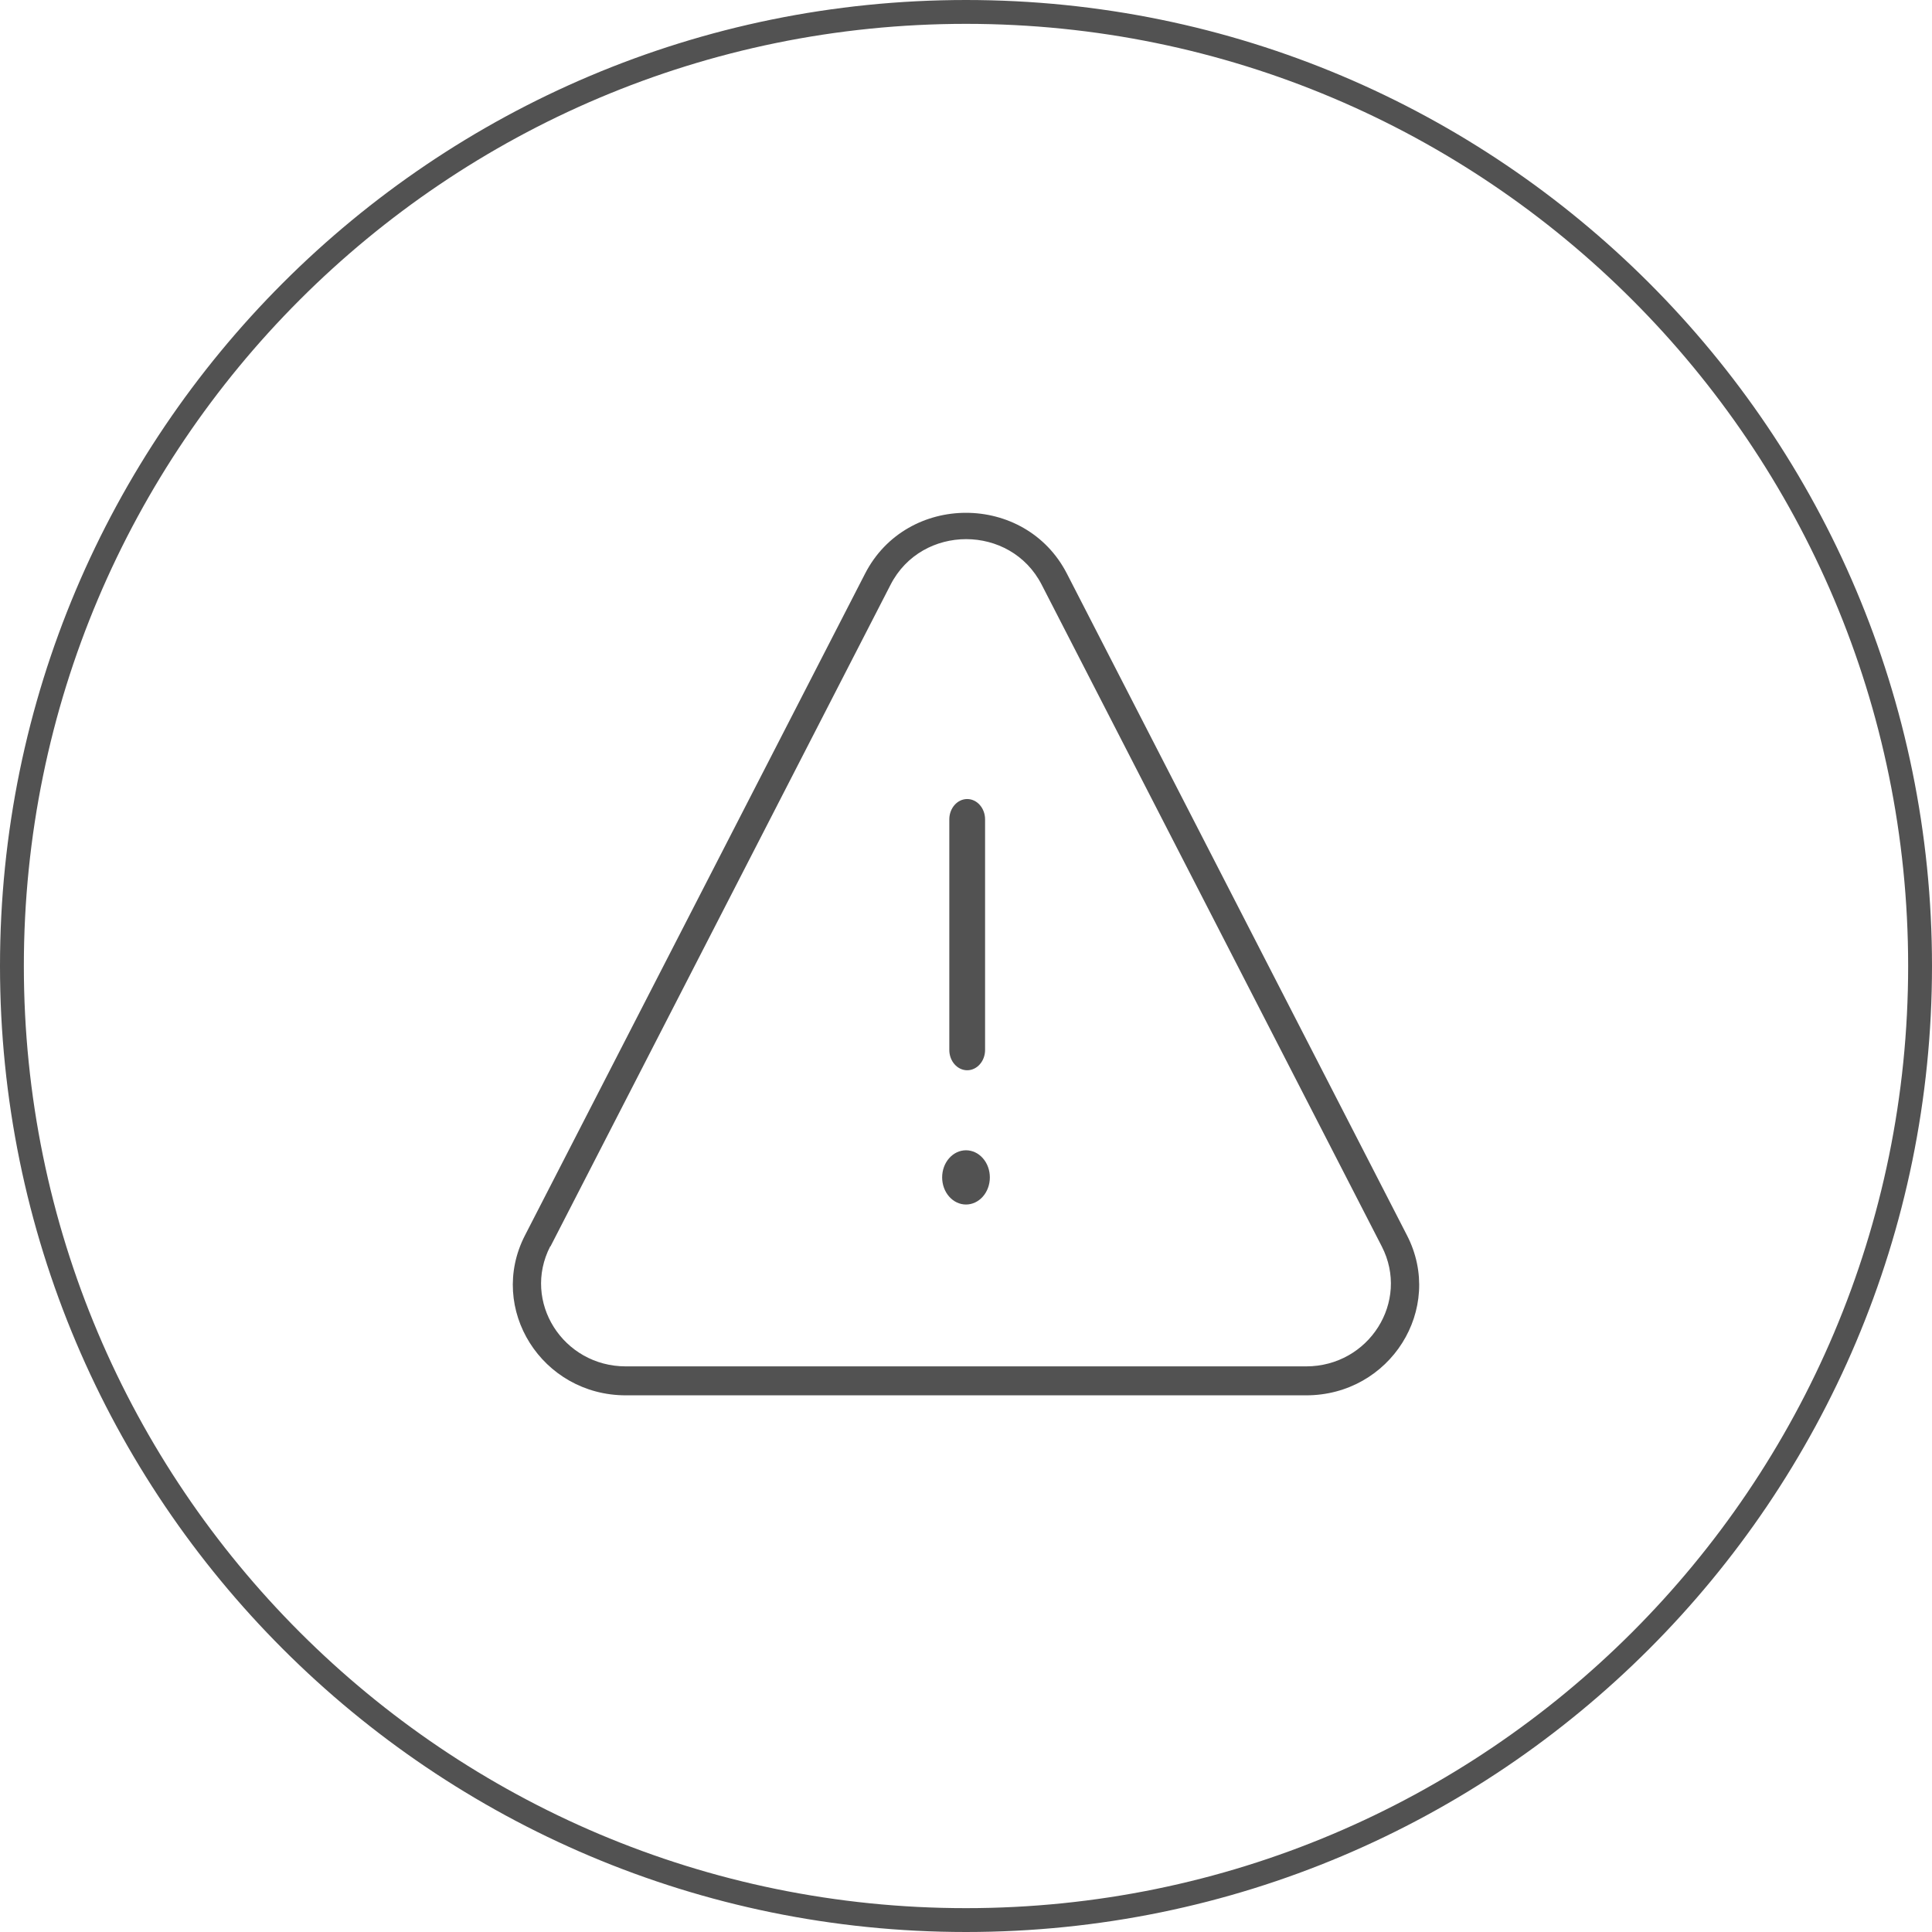
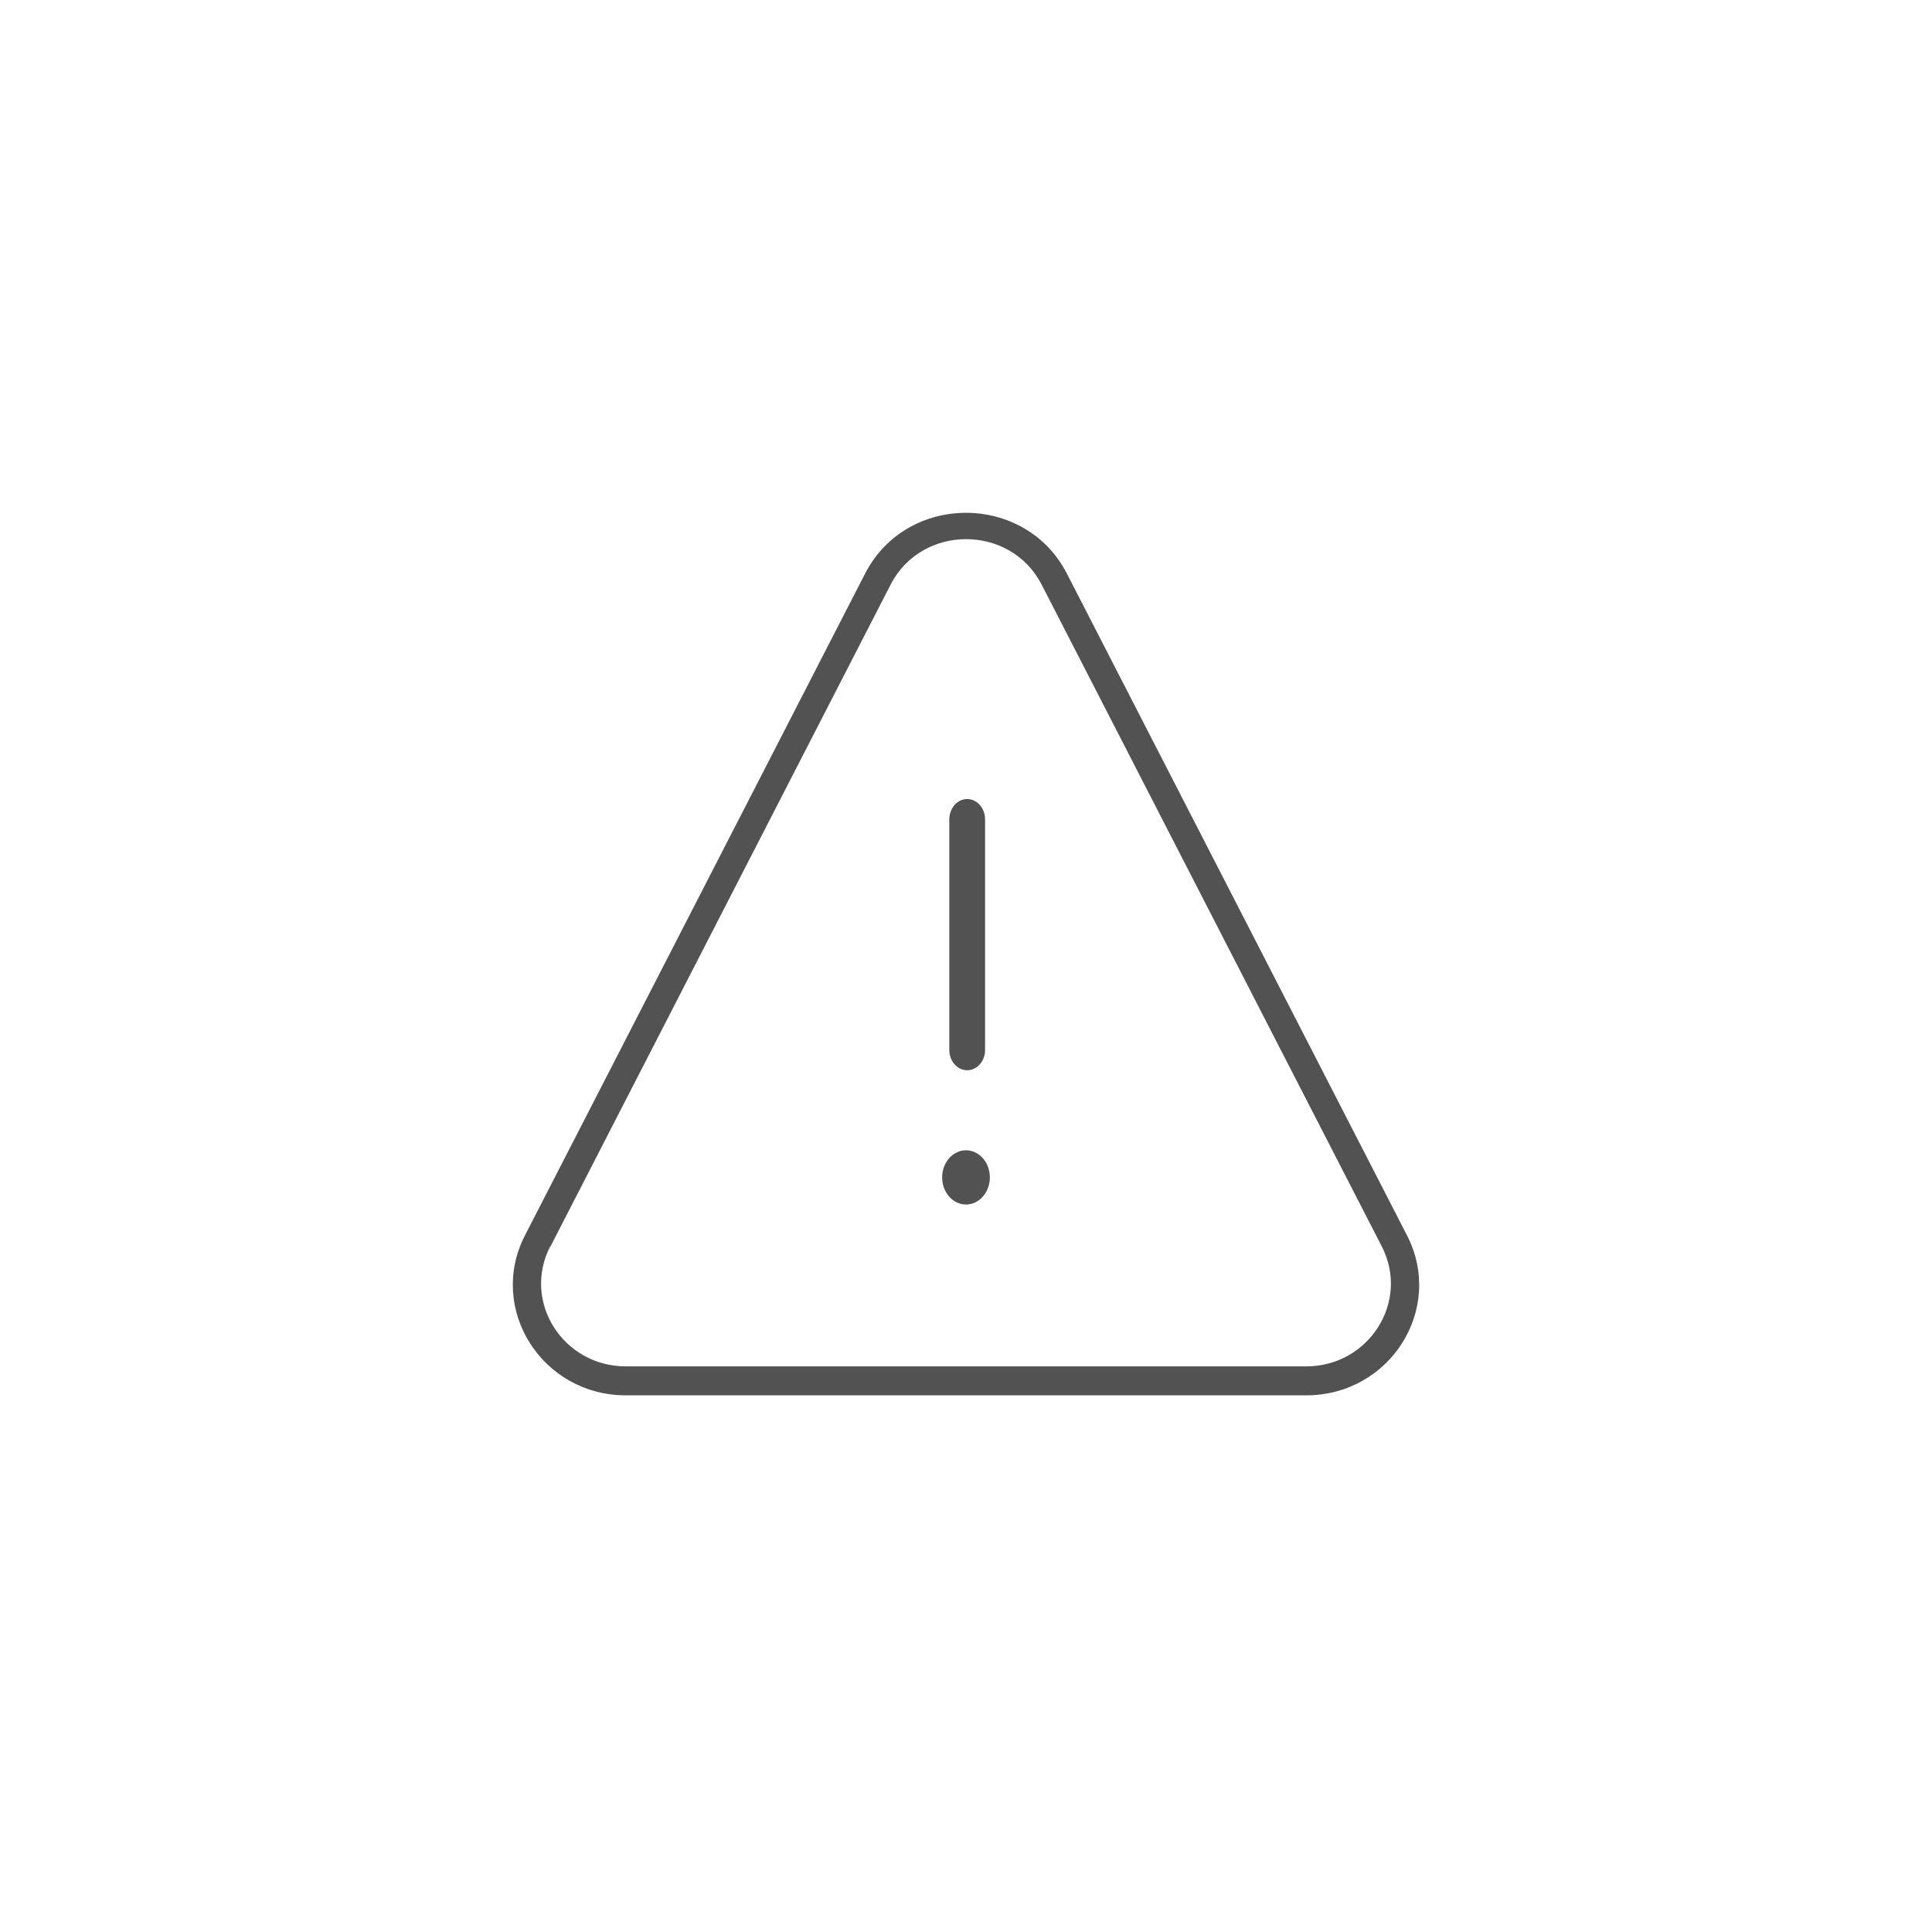
<svg xmlns="http://www.w3.org/2000/svg" width="81" height="81" viewBox="0 0 81 81" fill="none">
-   <path fill-rule="evenodd" clip-rule="evenodd" d="M80.5 40.5C80.5 62.591 62.591 80.5 40.5 80.5C18.408 80.5 0.5 62.591 0.5 40.5C0.5 18.407 18.408 0.5 40.5 0.5C62.591 0.5 80.5 18.407 80.5 40.5Z" stroke="#525252" stroke-linecap="round" stroke-linejoin="round" />
  <path d="M41.3 34.353C41.3 34.127 41.221 33.91 41.08 33.75C40.94 33.59 40.749 33.5 40.55 33.5C40.351 33.5 40.16 33.59 40.02 33.75C39.879 33.91 39.8 34.127 39.8 34.353V44.018C39.8 44.245 39.879 44.462 40.02 44.621C40.16 44.781 40.351 44.871 40.55 44.871C40.749 44.871 40.94 44.781 41.08 44.621C41.221 44.462 41.3 44.245 41.3 44.018V34.353ZM40.5 50.5C40.765 50.5 41.02 50.38 41.207 50.167C41.395 49.954 41.5 49.664 41.5 49.363C41.5 49.061 41.395 48.772 41.207 48.559C41.02 48.346 40.765 48.226 40.5 48.226C40.235 48.226 39.98 48.346 39.793 48.559C39.605 48.772 39.5 49.061 39.5 49.363C39.5 49.664 39.605 49.954 39.793 50.167C39.98 50.38 40.235 50.5 40.5 50.5Z" fill="#525252" />
  <path fill-rule="evenodd" clip-rule="evenodd" d="M36.269 24.049L22.009 51.795C20.429 54.87 22.717 58.5 26.24 58.5H54.759C58.289 58.5 60.57 54.87 58.99 51.795L44.73 24.049C42.983 20.65 38.016 20.65 36.269 24.049ZM23.079 52.257L37.339 24.512C38.646 21.968 42.365 21.968 43.672 24.512L57.932 52.257C59.12 54.569 57.396 57.286 54.759 57.286H26.24C23.602 57.286 21.879 54.569 23.067 52.257H23.079Z" fill="#525252" />
</svg>